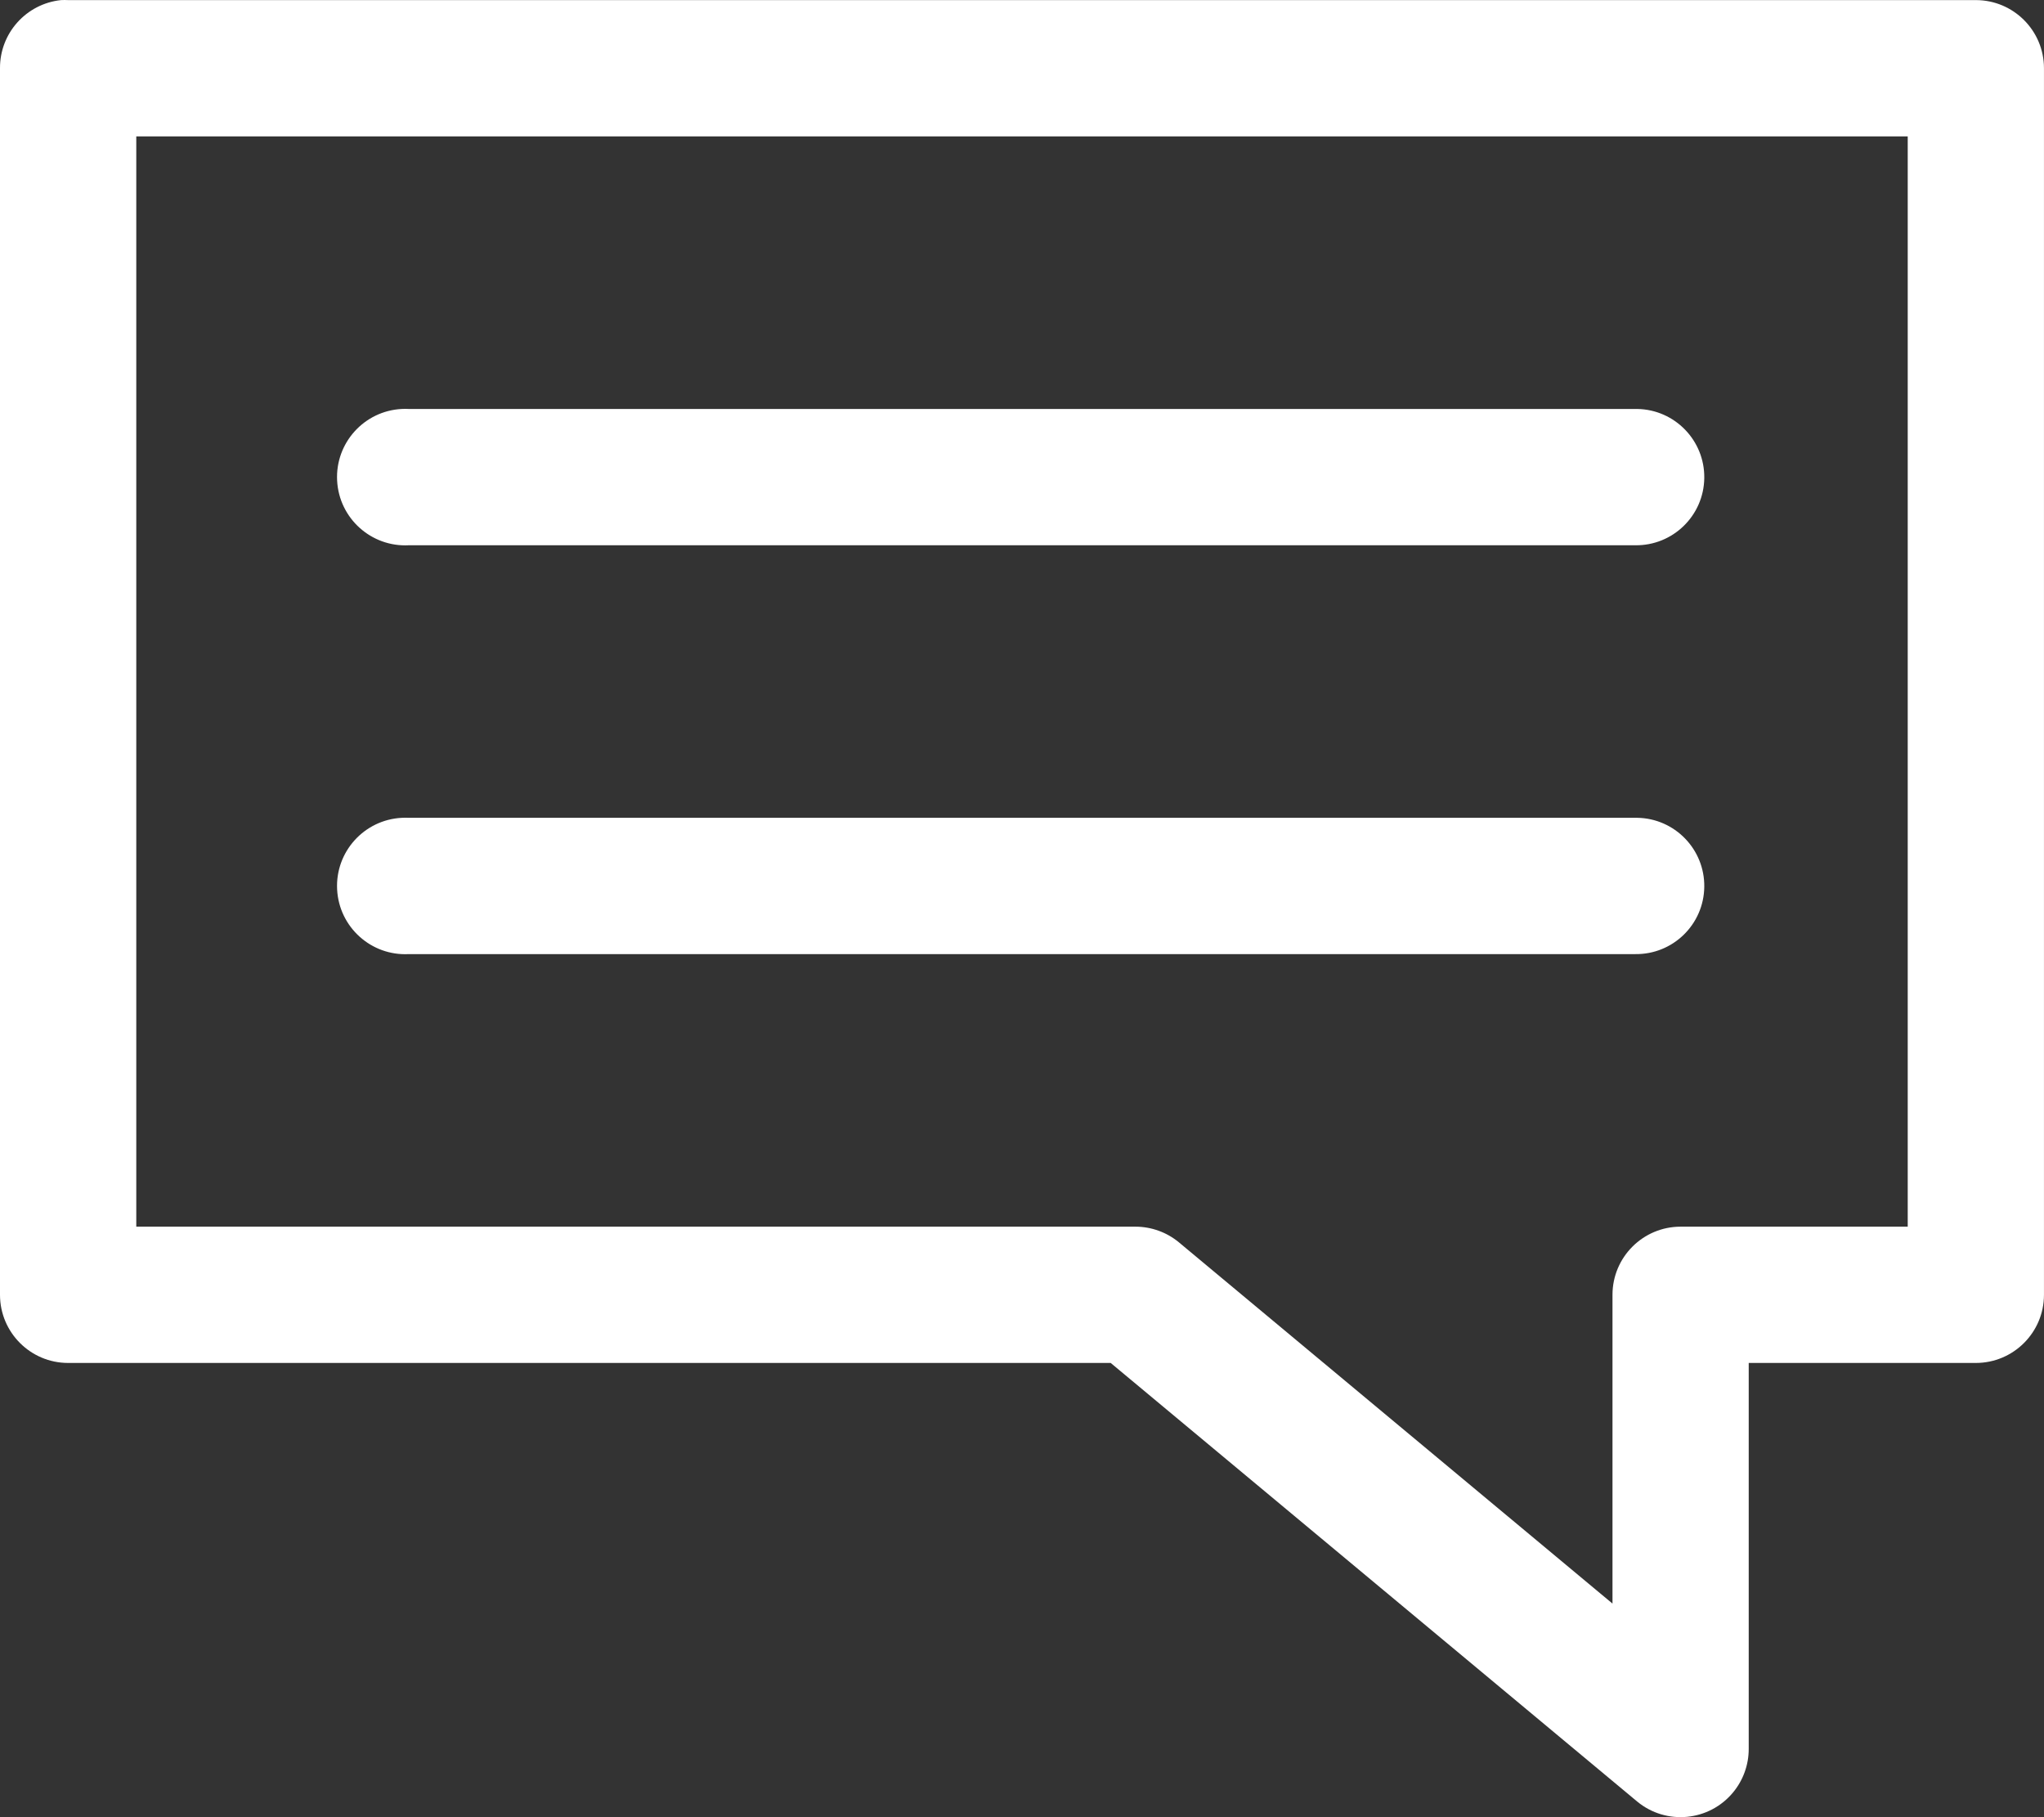
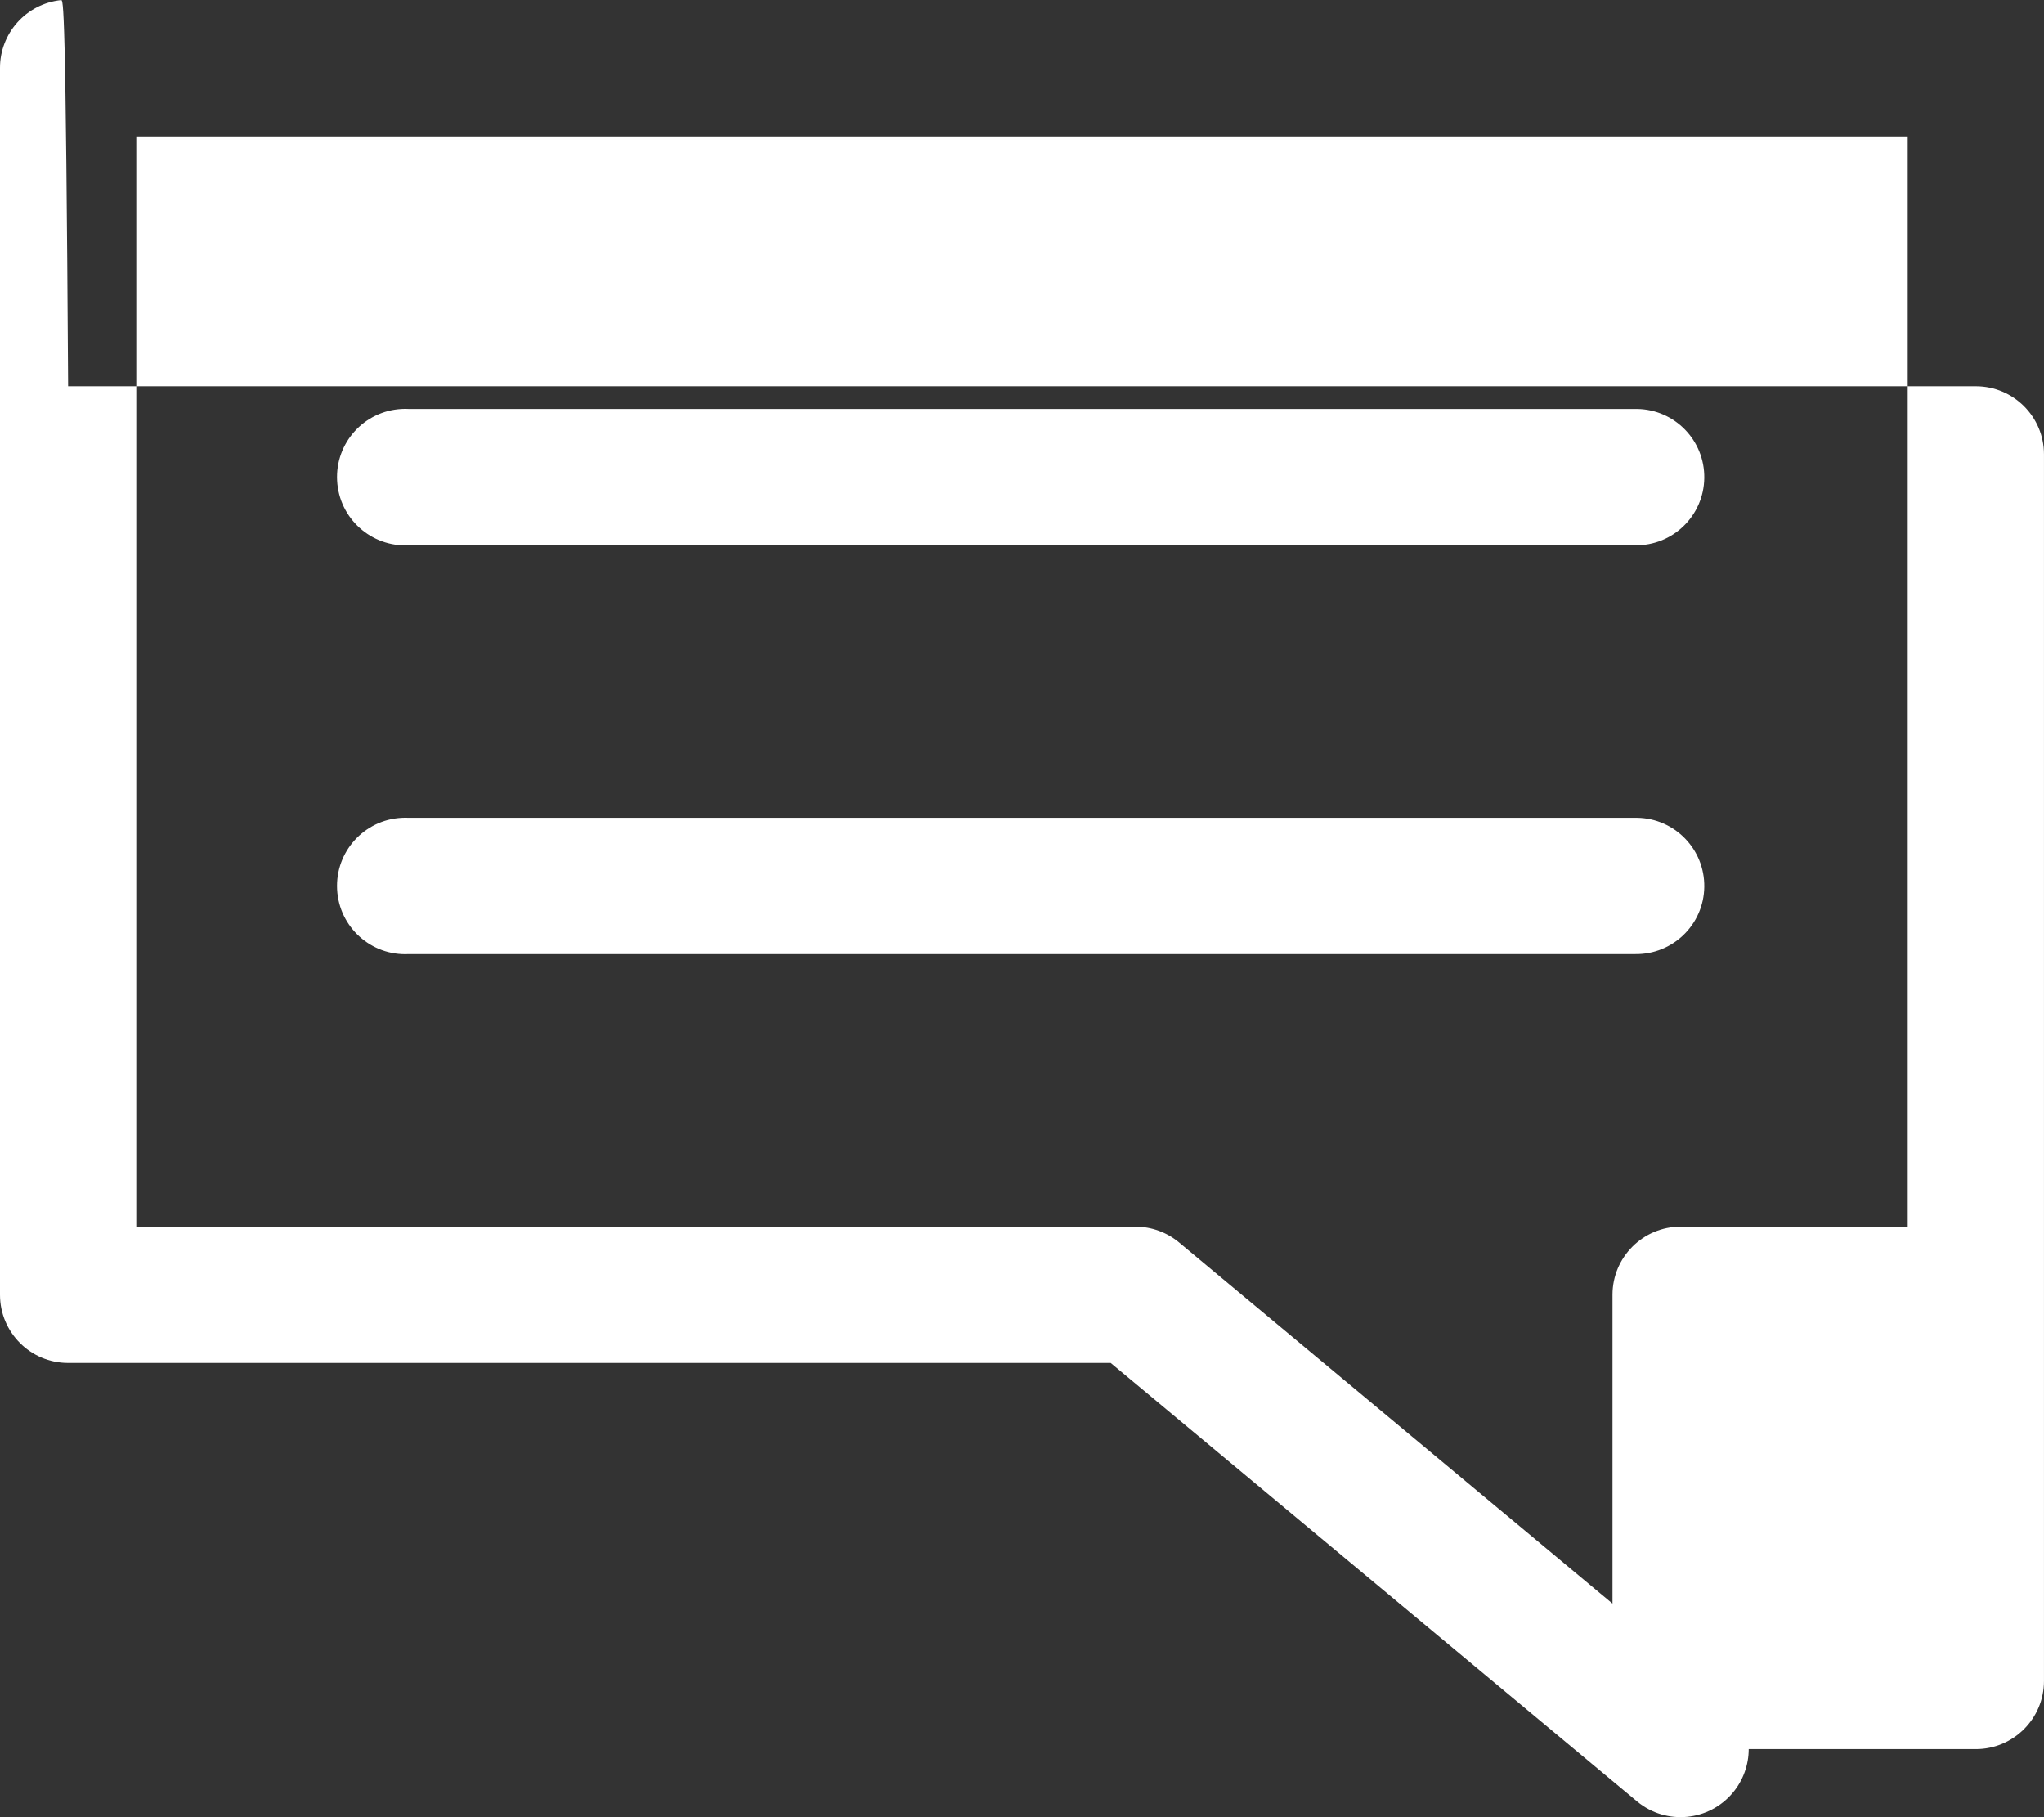
<svg xmlns="http://www.w3.org/2000/svg" version="1.1" id="Ebene_1" x="0px" y="0px" width="85.04px" height="75.59px" viewBox="1374.805 1095.972 85.04 75.59" enable-background="new 1374.805 1095.972 85.04 75.59" xml:space="preserve">
  <rect x="1374.805" y="1095.972" width="85.04" height="75.59" fill="#333333" stroke="none" />
  <g transform="translate(0,-952.362)">
-     <path fill="#FFFFFF" d="M1377.344,2048.338c-1.449,0.152-2.547,1.377-2.539,2.834v51.023c0,1.565,1.269,2.835,2.834,2.835h43.376   l21.909,18.248c1.209,0.995,2.996,0.82,3.99-0.389c0.417-0.506,0.645-1.141,0.646-1.796v-16.063h9.449   c1.565,0,2.835-1.27,2.835-2.835v-51.023c0-1.565-1.27-2.834-2.835-2.834h-79.37   C1377.541,2048.333,1377.443,2048.333,1377.344,2048.338z M1380.475,2054.007h73.7v45.354h-9.448c-1.565,0-2.835,1.269-2.835,2.834   v12.845l-18.041-15.029c-0.507-0.419-1.144-0.648-1.802-0.65h-41.574V2054.007z M1391.518,2065.346   c-1.565,0.082-2.769,1.417-2.687,2.982c0.082,1.566,1.417,2.769,2.982,2.688h51.024c1.565,0.022,2.853-1.229,2.874-2.795   c0.022-1.565-1.229-2.853-2.794-2.875c-0.027,0-0.054,0-0.08,0h-51.024C1391.714,2065.34,1391.616,2065.34,1391.518,2065.346z    M1391.518,2082.354c-1.565,0.082-2.769,1.417-2.687,2.982c0.082,1.565,1.417,2.769,2.982,2.687h51.024   c1.565,0.022,2.853-1.229,2.874-2.795c0.022-1.565-1.229-2.853-2.794-2.875c-0.027,0-0.054,0-0.08,0h-51.024   C1391.714,2082.348,1391.616,2082.348,1391.518,2082.354z" />
+     <path fill="#FFFFFF" d="M1377.344,2048.338c-1.449,0.152-2.547,1.377-2.539,2.834v51.023c0,1.565,1.269,2.835,2.834,2.835h43.376   l21.909,18.248c1.209,0.995,2.996,0.82,3.99-0.389c0.417-0.506,0.645-1.141,0.646-1.796h9.449   c1.565,0,2.835-1.27,2.835-2.835v-51.023c0-1.565-1.27-2.834-2.835-2.834h-79.37   C1377.541,2048.333,1377.443,2048.333,1377.344,2048.338z M1380.475,2054.007h73.7v45.354h-9.448c-1.565,0-2.835,1.269-2.835,2.834   v12.845l-18.041-15.029c-0.507-0.419-1.144-0.648-1.802-0.65h-41.574V2054.007z M1391.518,2065.346   c-1.565,0.082-2.769,1.417-2.687,2.982c0.082,1.566,1.417,2.769,2.982,2.688h51.024c1.565,0.022,2.853-1.229,2.874-2.795   c0.022-1.565-1.229-2.853-2.794-2.875c-0.027,0-0.054,0-0.08,0h-51.024C1391.714,2065.34,1391.616,2065.34,1391.518,2065.346z    M1391.518,2082.354c-1.565,0.082-2.769,1.417-2.687,2.982c0.082,1.565,1.417,2.769,2.982,2.687h51.024   c1.565,0.022,2.853-1.229,2.874-2.795c0.022-1.565-1.229-2.853-2.794-2.875c-0.027,0-0.054,0-0.08,0h-51.024   C1391.714,2082.348,1391.616,2082.348,1391.518,2082.354z" />
  </g>
</svg>